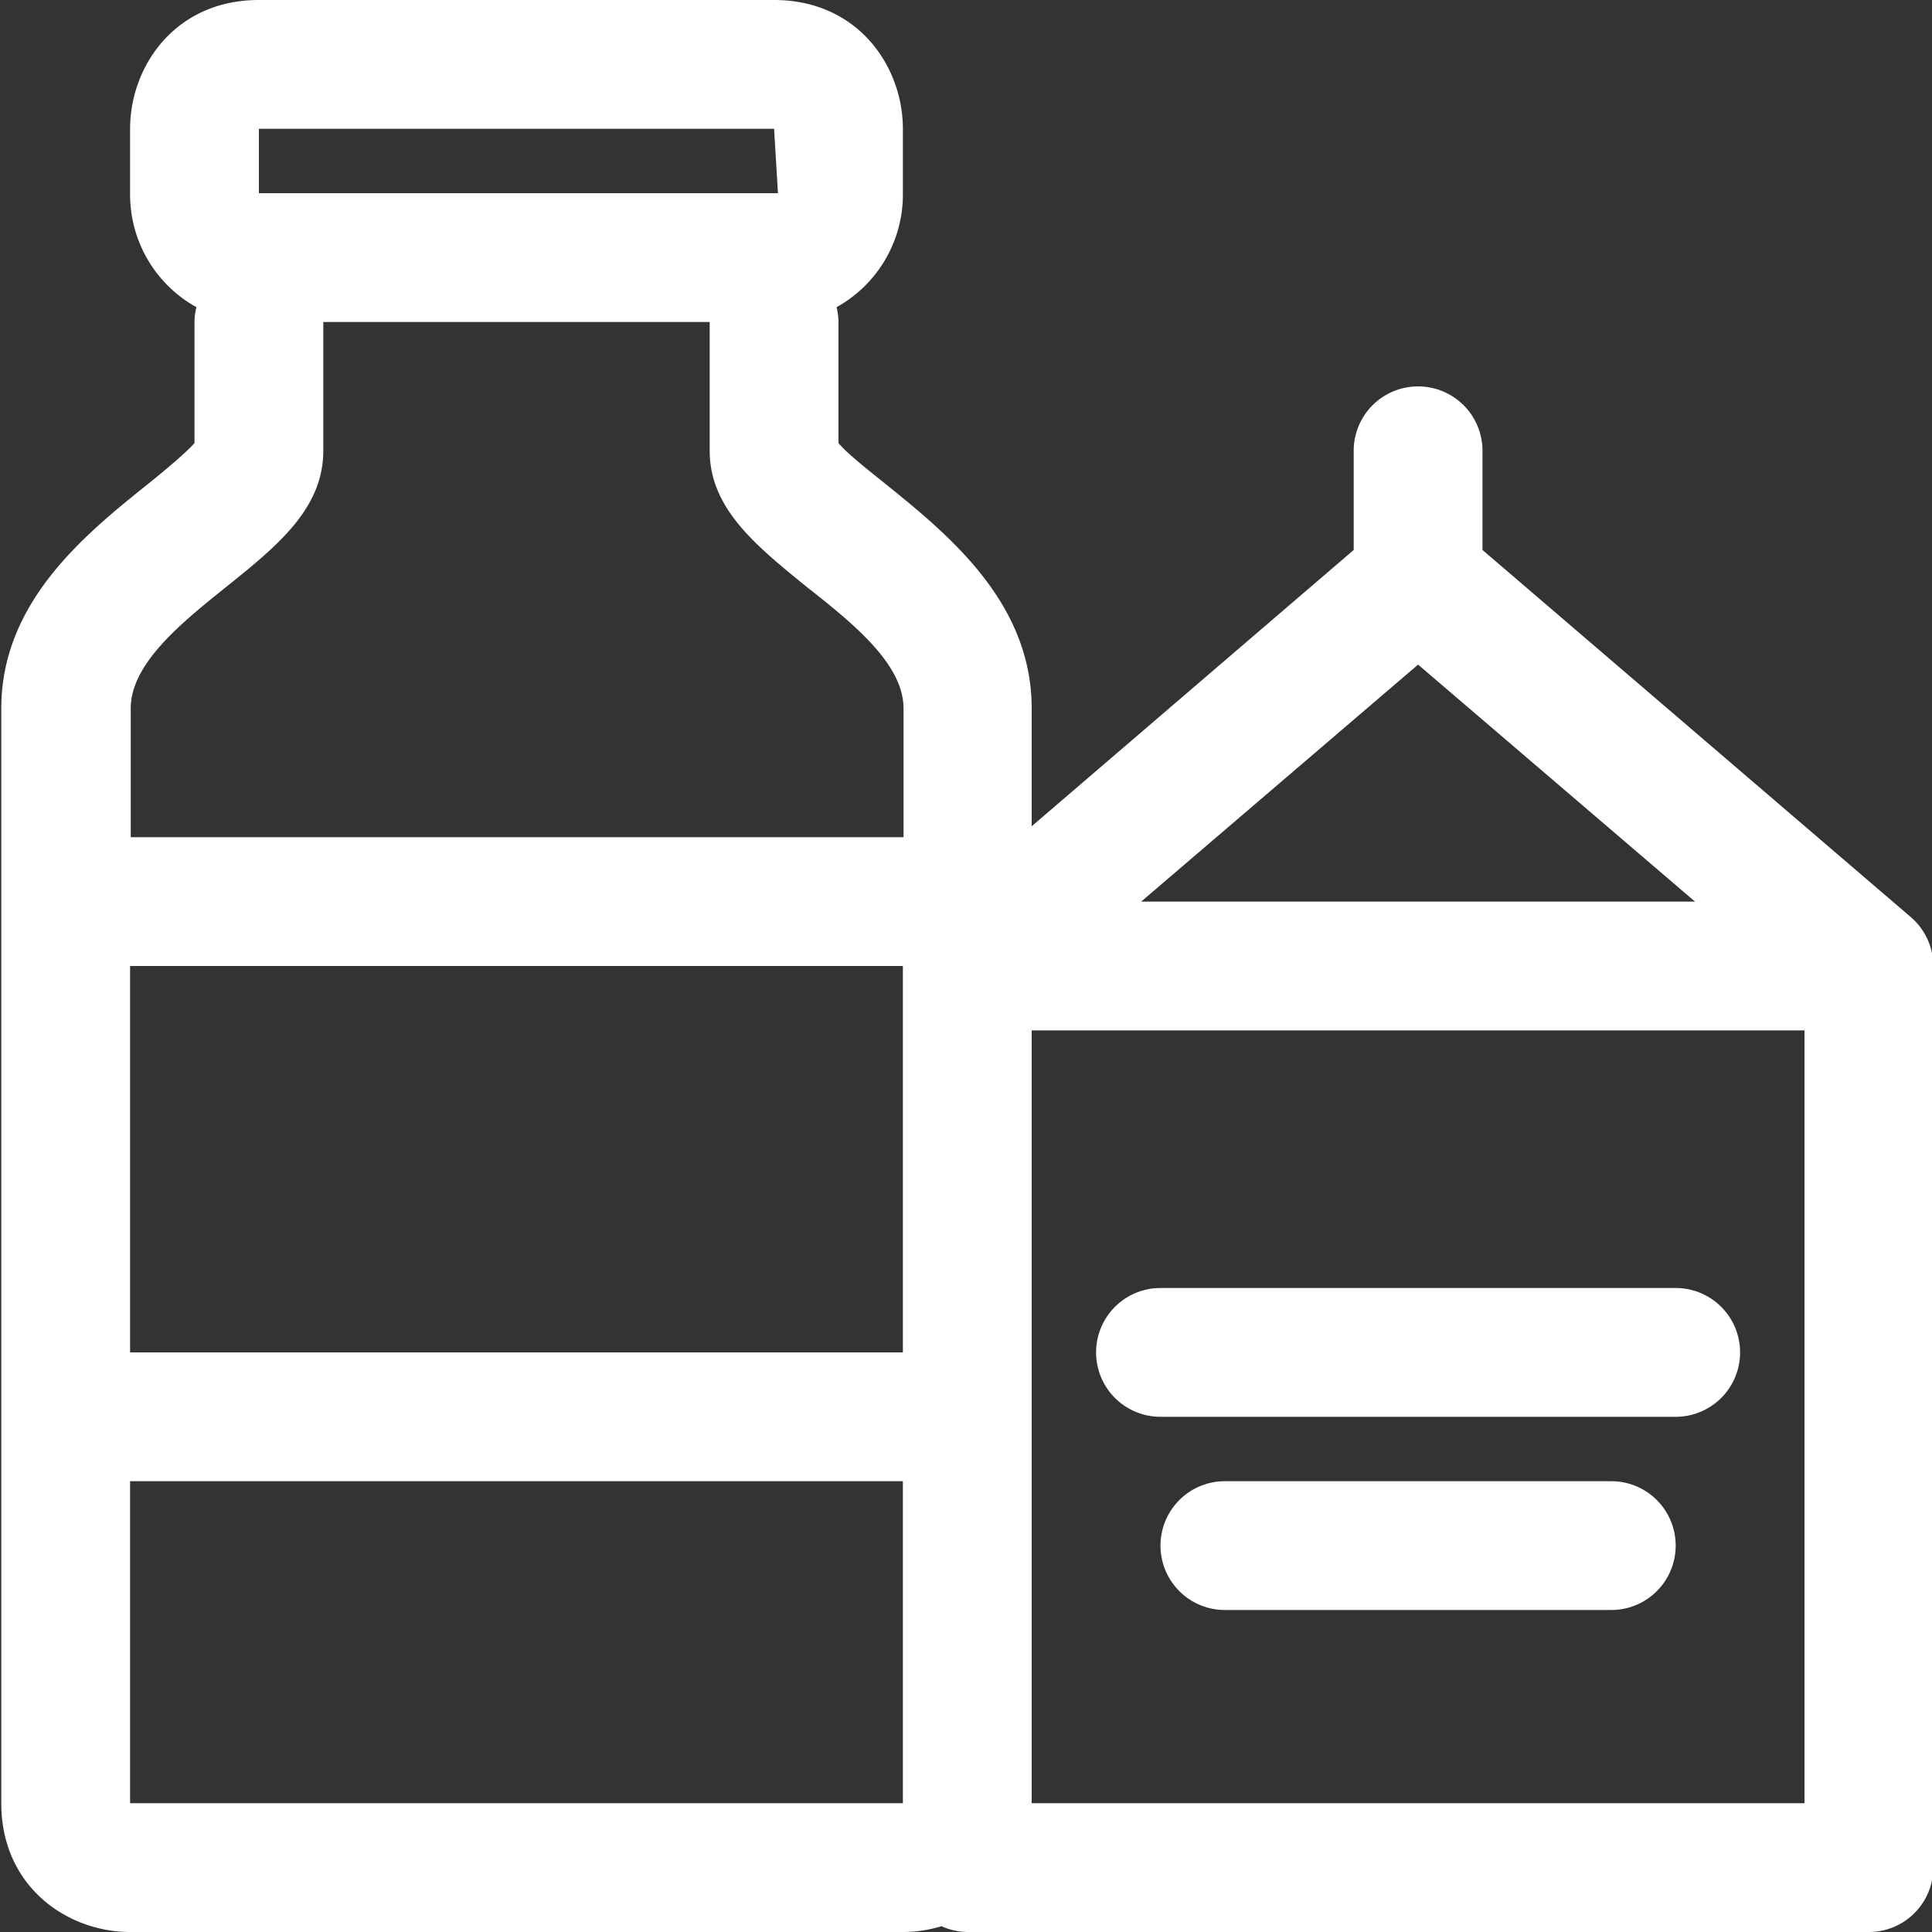
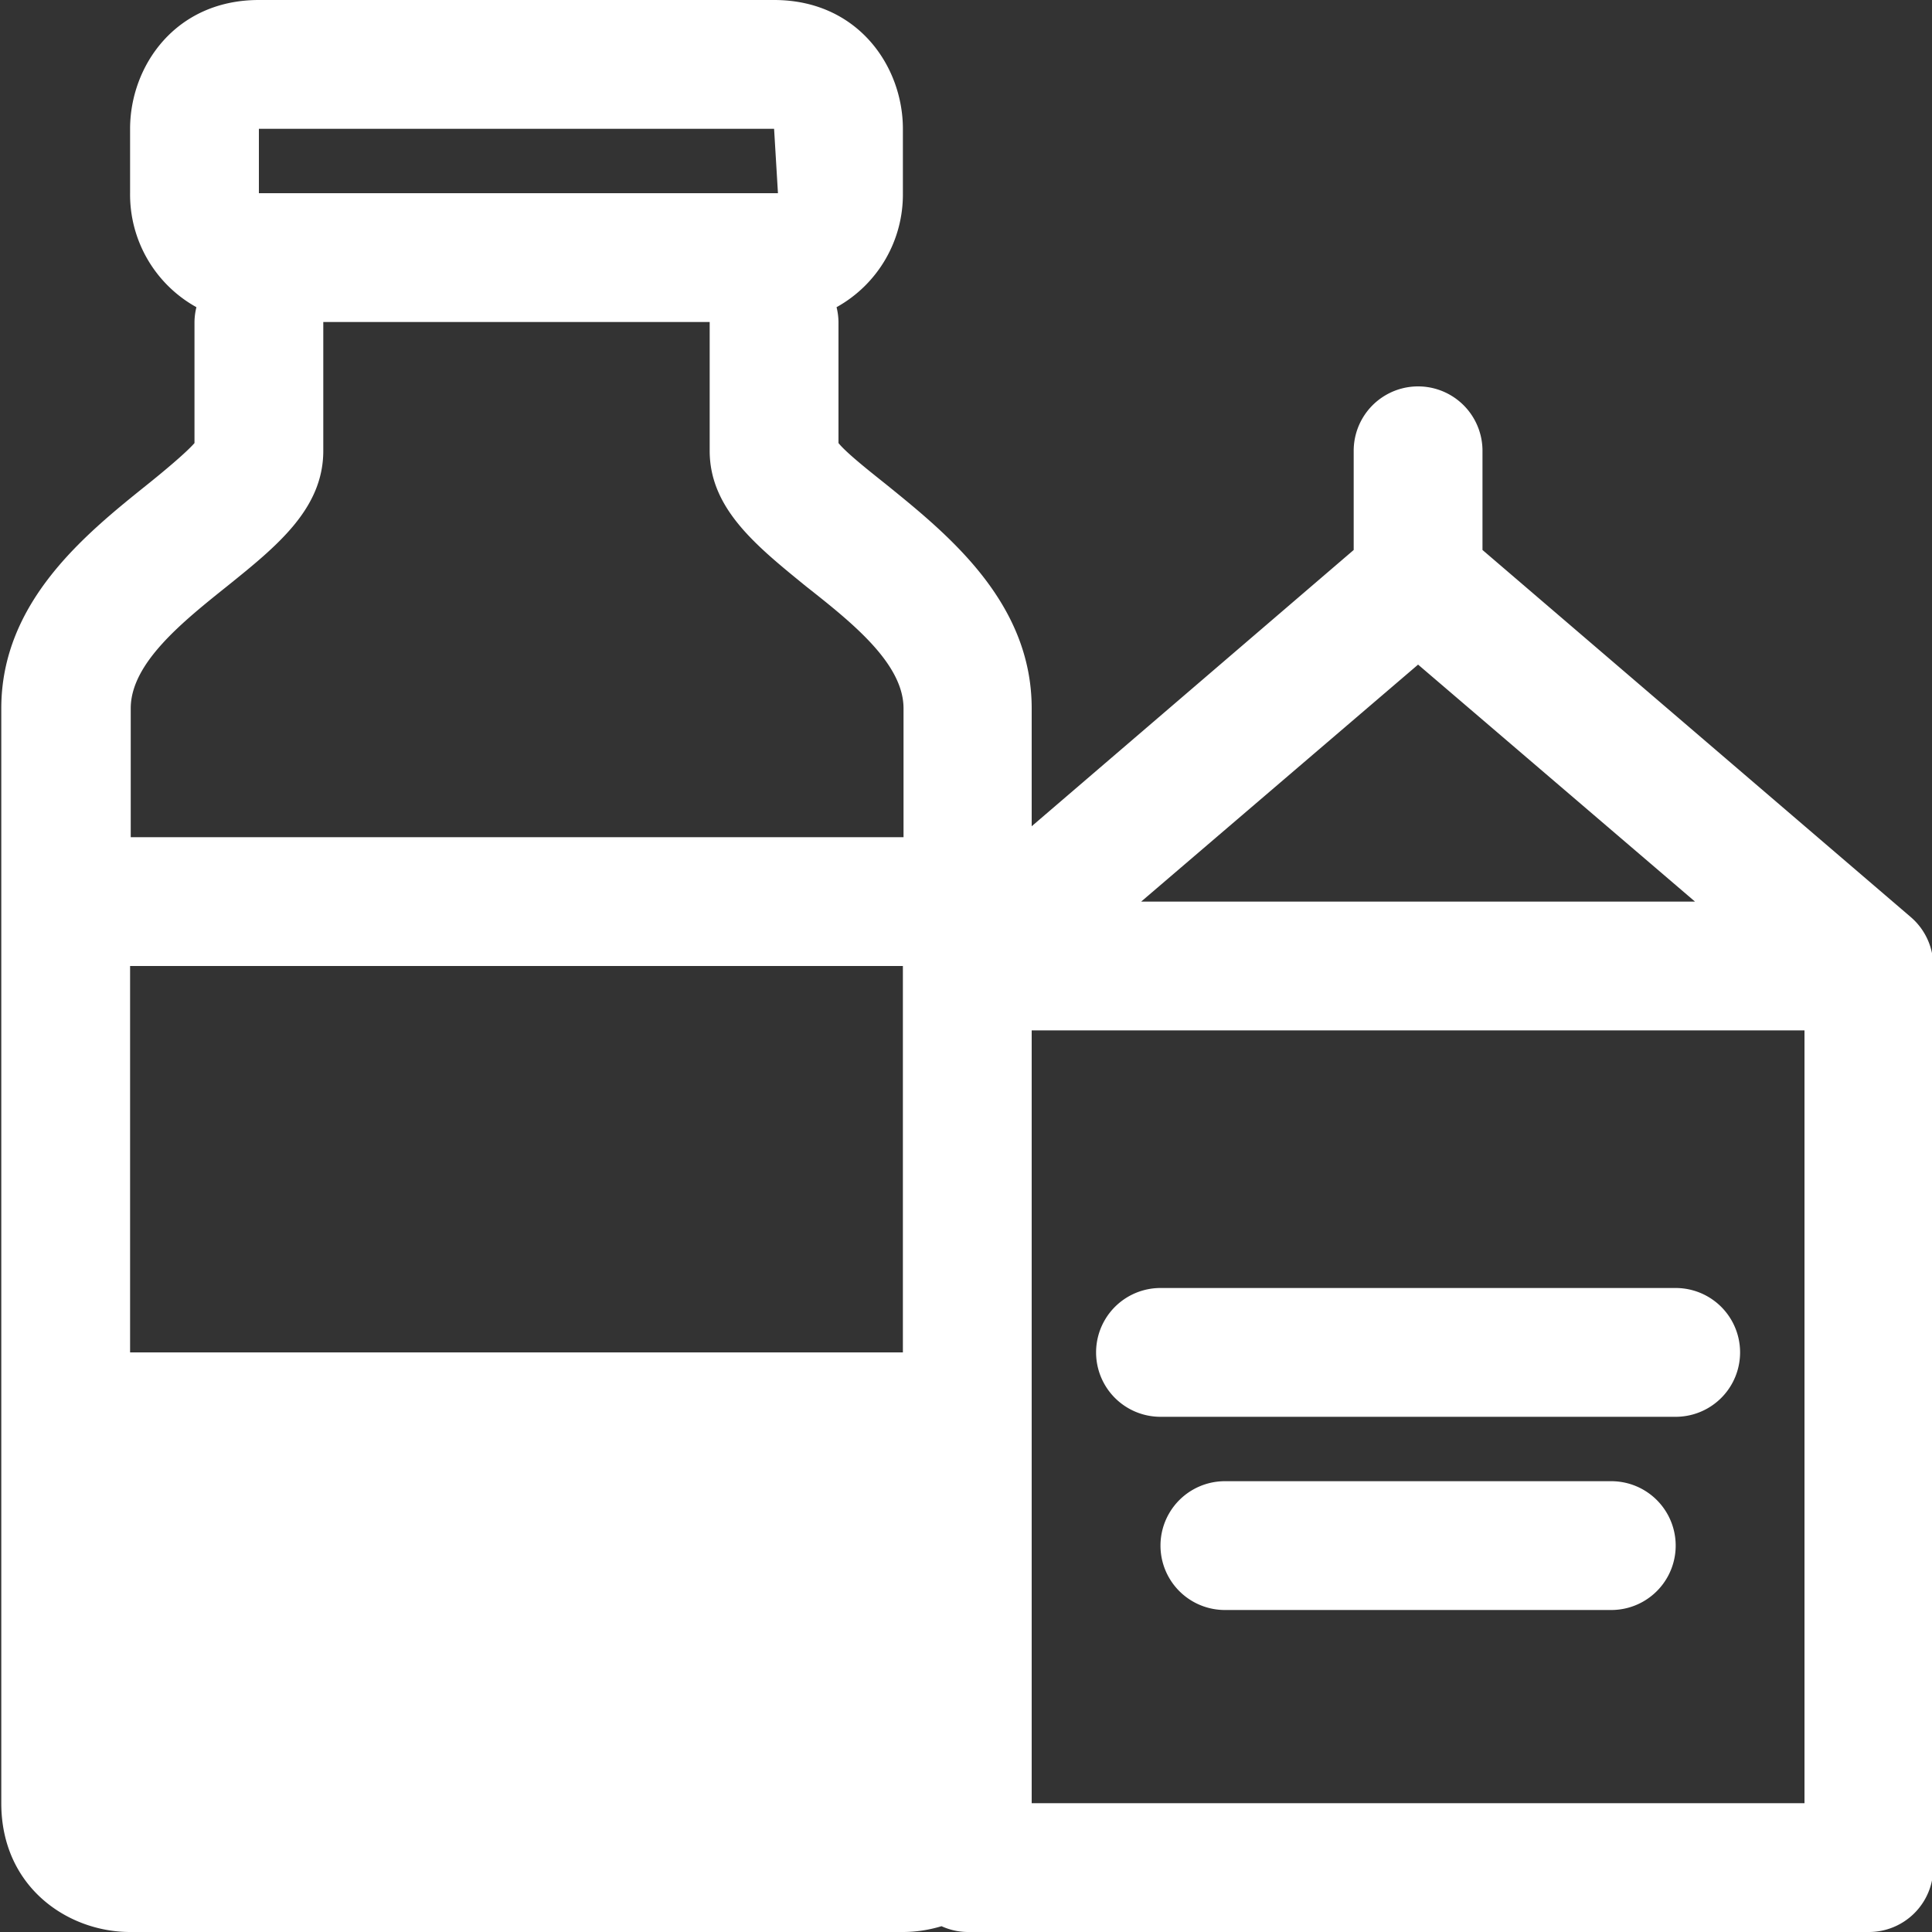
<svg xmlns="http://www.w3.org/2000/svg" xmlns:xlink="http://www.w3.org/1999/xlink" width="30" height="30" viewBox="0 0 30 30">
  <rect x="0" y="0" width="30" height="30" fill="#333333" stroke="none" />
  <defs>
-     <path id="k5sda" d="M342.02 468h-6a1 1 0 0 1 0-2h6a1 1 0 1 1 0 2zm1-3h-8a1 1 0 0 1 0-2h8a1 1 0 1 1 0 2zm-24-19v-1c0-.97.7-2 2-2h8c1.3 0 2 1.03 2 2v1a2 2 0 0 1-1.03 1.77 1 1 0 0 1 .03.23v1.88c.13.16.5.45.75.65.95.77 2.25 1.82 2.25 3.47v1.83l5-4.29V450a1 1 0 0 1 2 0v1.54l6.65 5.7a1 1 0 0 1 .35.77V472a1 1 0 0 1-1 1h-14a1 1 0 0 1-.4-.09c-.2.06-.4.09-.6.09h-12c-.97 0-2-.7-2-2v-17c0-1.65 1.3-2.7 2.26-3.47.25-.2.61-.5.74-.65V448a1 1 0 0 1 .03-.23 2 2 0 0 1-1.03-1.77zm14 25h12v-12h-12zm-12-26v1h8.06l-.06-1zm1 5c0 .9-.72 1.48-1.49 2.1-.7.56-1.5 1.2-1.5 1.9v2h12v-2c0-.7-.81-1.34-1.52-1.9-.76-.62-1.49-1.2-1.49-2.1v-2h-6zm-3 21h12v-5h-12zm0-7h12v-5.99-.01h-12zm15.7-7h8.6l-4.3-3.68z" />
+     <path id="k5sda" d="M342.02 468h-6a1 1 0 0 1 0-2h6a1 1 0 1 1 0 2zm1-3h-8a1 1 0 0 1 0-2h8a1 1 0 1 1 0 2zm-24-19v-1c0-.97.7-2 2-2h8c1.3 0 2 1.03 2 2v1a2 2 0 0 1-1.03 1.77 1 1 0 0 1 .03.23v1.88c.13.16.5.45.75.65.95.77 2.25 1.82 2.25 3.47v1.83l5-4.29V450a1 1 0 0 1 2 0v1.54l6.65 5.7a1 1 0 0 1 .35.77V472a1 1 0 0 1-1 1h-14a1 1 0 0 1-.4-.09c-.2.06-.4.09-.6.09h-12c-.97 0-2-.7-2-2v-17c0-1.65 1.3-2.7 2.26-3.47.25-.2.61-.5.74-.65V448a1 1 0 0 1 .03-.23 2 2 0 0 1-1.03-1.77zm14 25h12v-12h-12zm-12-26v1h8.06l-.06-1zm1 5c0 .9-.72 1.48-1.49 2.1-.7.56-1.5 1.2-1.5 1.9v2h12v-2c0-.7-.81-1.34-1.52-1.9-.76-.62-1.49-1.2-1.49-2.1v-2h-6zm-3 21h12h-12zm0-7h12v-5.99-.01h-12zm15.7-7h8.6l-4.3-3.68z" />
  </defs>
  <g>
    <g transform="translate(-317 -443)">
      <use fill="#fff" xlink:href="#k5sda" />
    </g>
  </g>
</svg>